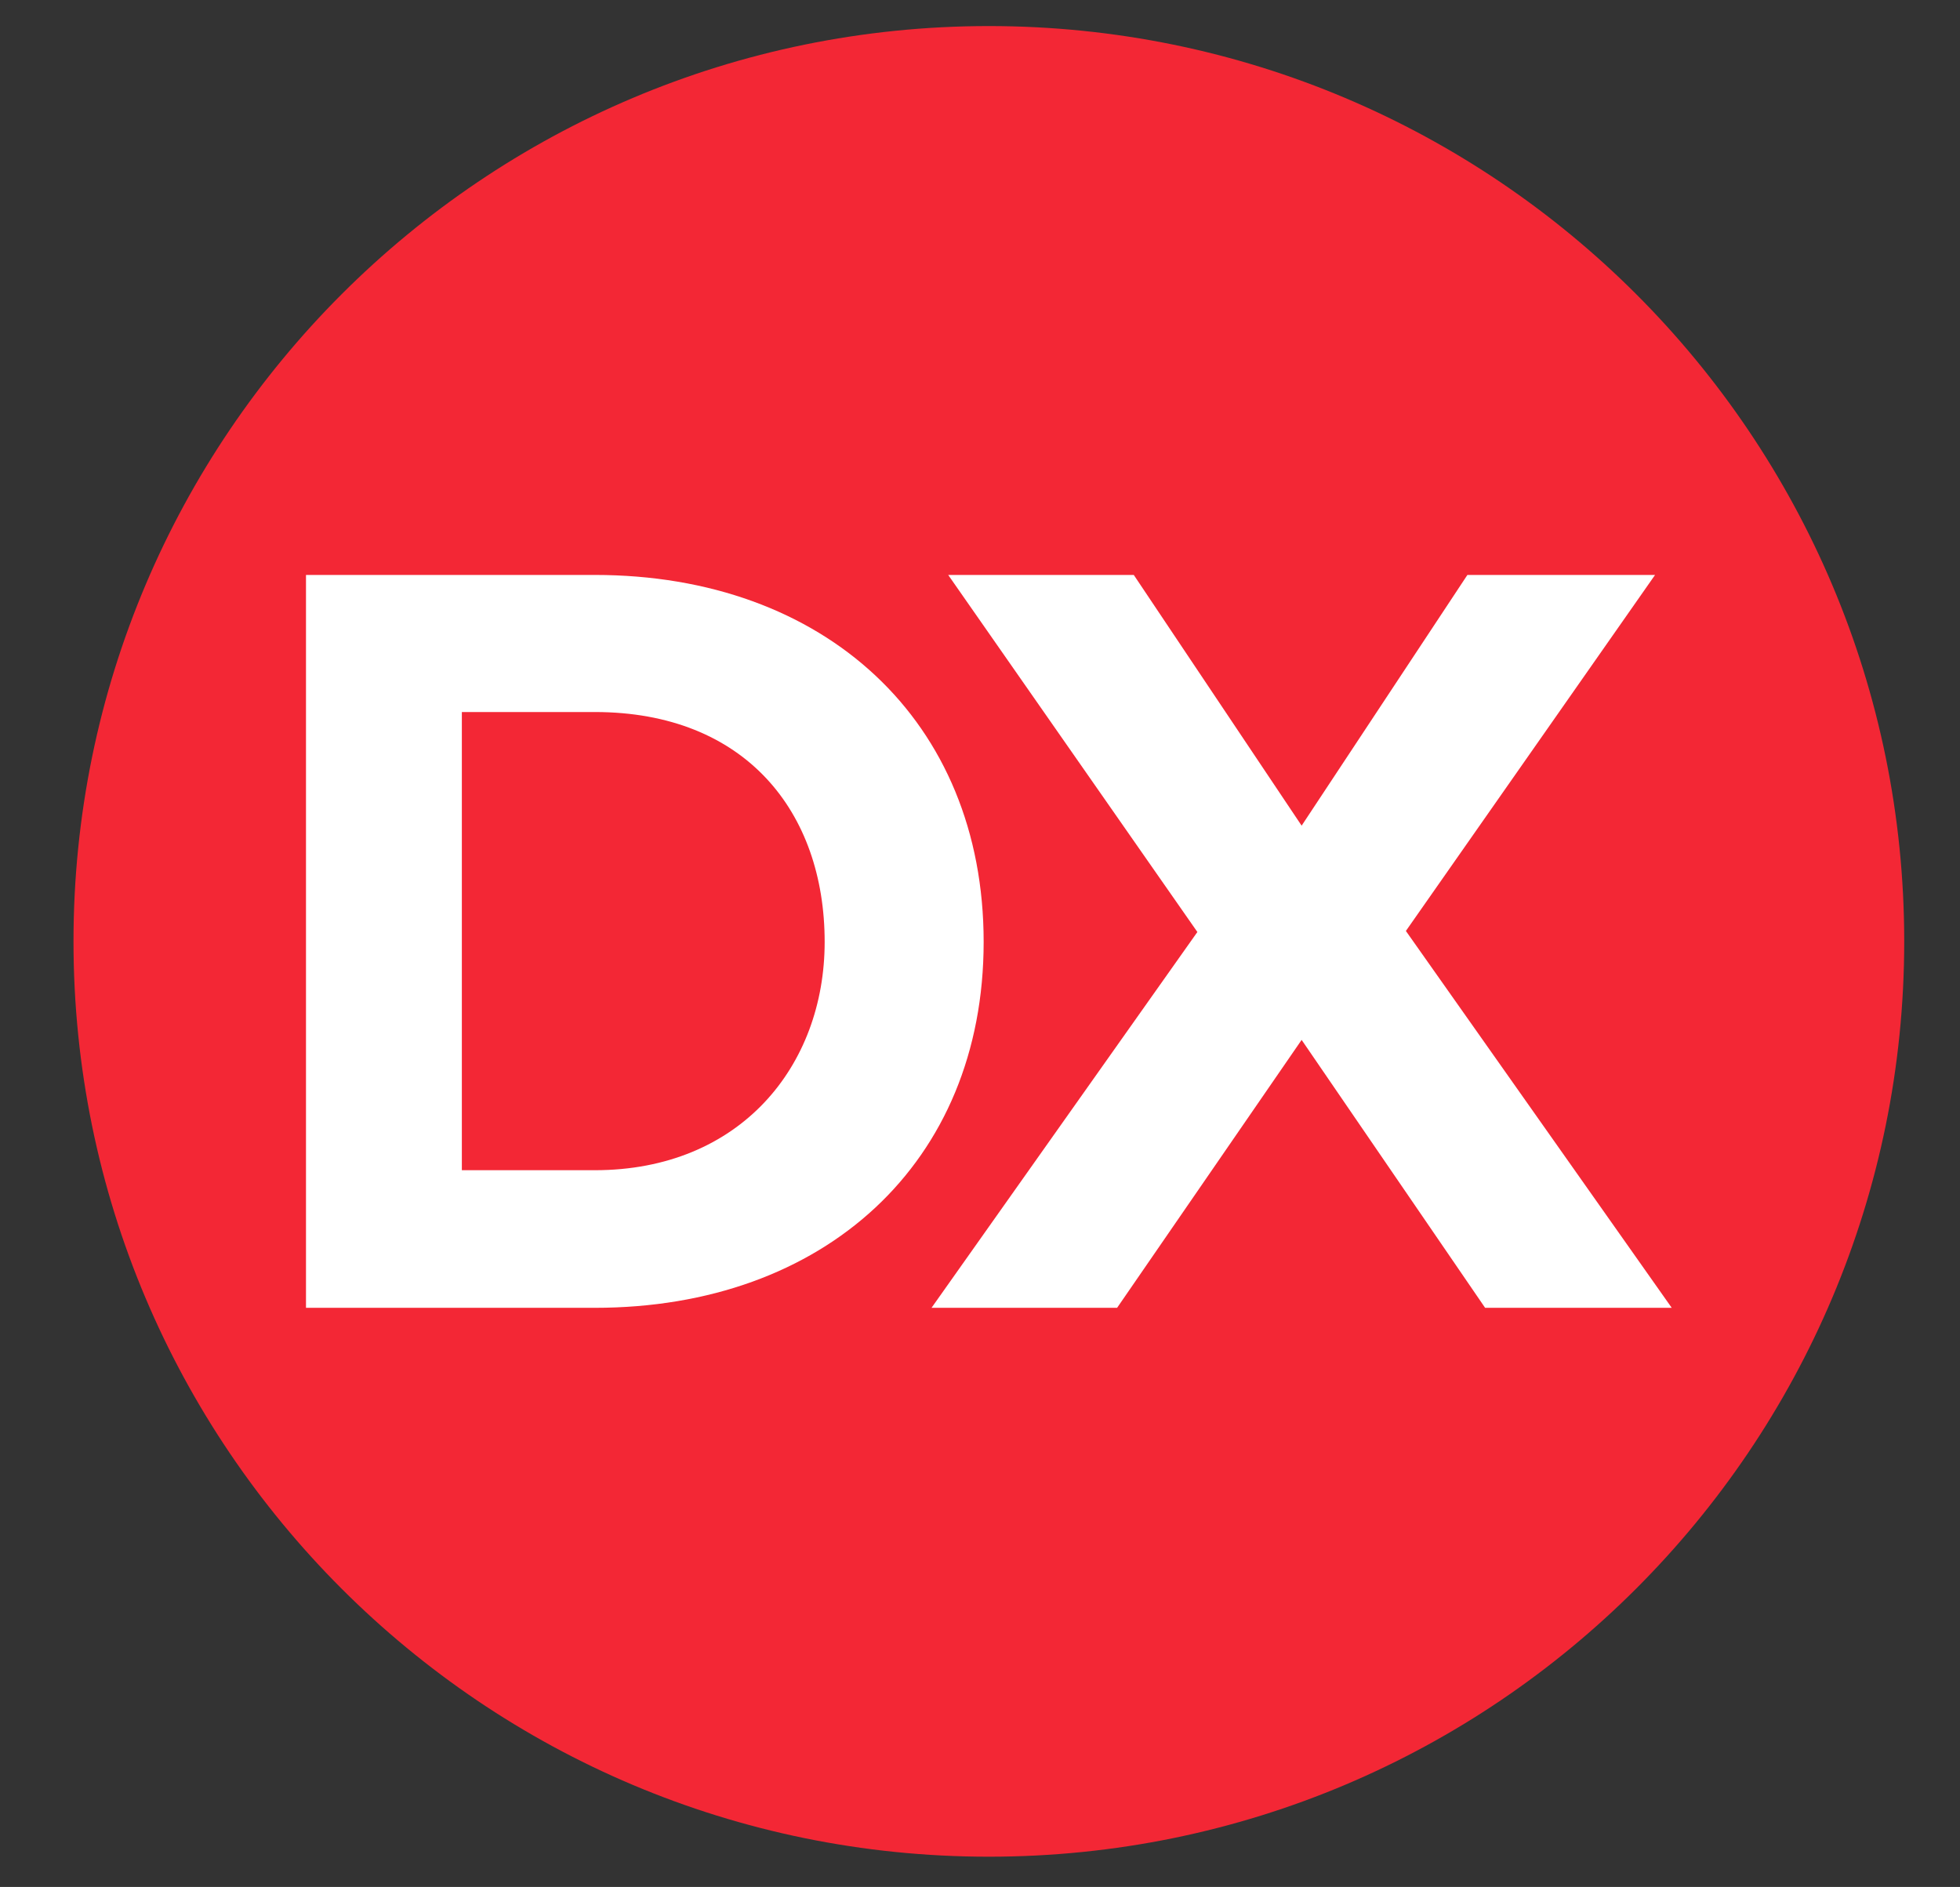
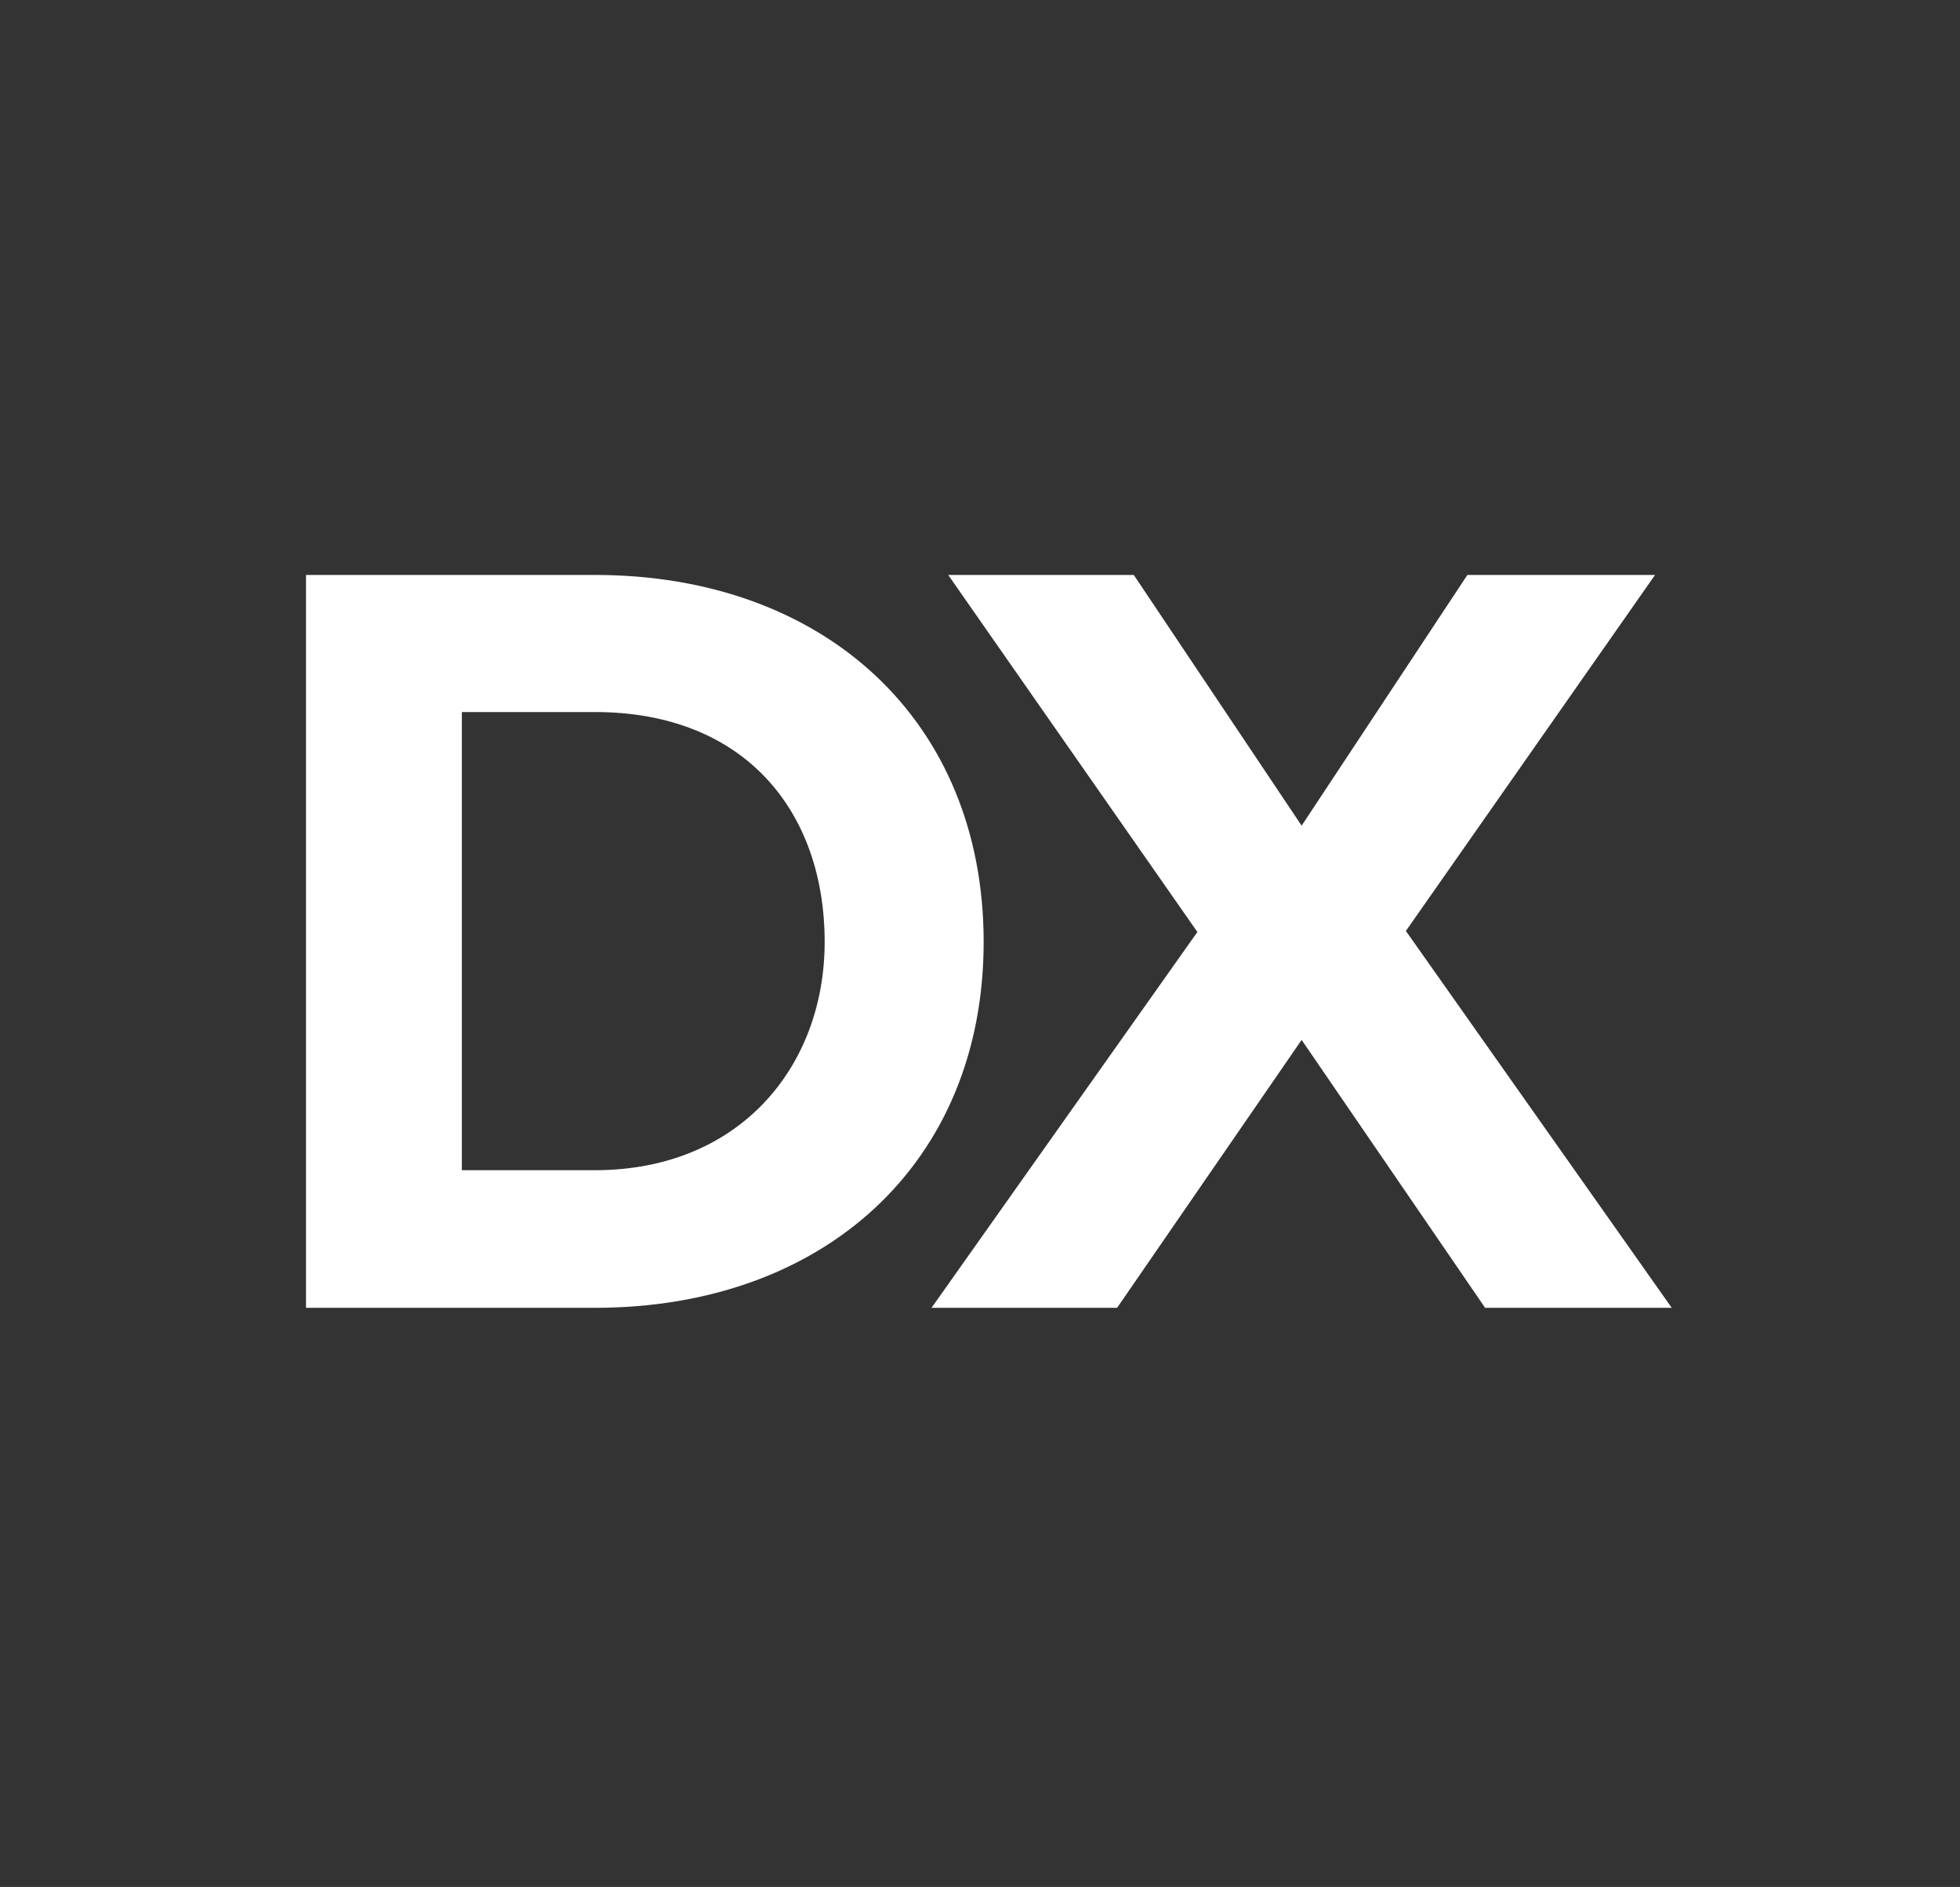
<svg xmlns="http://www.w3.org/2000/svg" version="1.1" id="DX" x="0px" y="0px" viewBox="0 0 376 362" style="enable-background:new 0 0 376 362;" xml:space="preserve">
  <rect x="0" y="0" width="376" height="362" fill="#333333" stroke="none" />
  <style type="text/css">
	.st0{fill:#F32735;}
	.st1{fill:#FFFFFF;}
</style>
  <g>
-     <path class="st0" d="M365.3,180.6c0,97-78.6,175.6-175.6,175.6c-97,0-175.6-78.6-175.6-175.6C14.1,83.6,92.8,5,189.7,5   C286.7,5,365.3,83.6,365.3,180.6" />
    <g>
      <path class="st1" d="M58.7,250.9V110.3h55.4c44.1,0,74.6,28,74.6,70.4c0,42.4-30.6,70.2-74.6,70.2H58.7z M158.2,180.7    c0-24.9-15.2-44.1-44.1-44.1H88.6v87.9h25.5C142,224.5,158.2,204.5,158.2,180.7z" />
      <path class="st1" d="M284.9,250.9l-35.2-51.4l-35.4,51.4h-35.6l51-72.1l-47.8-68.5h35.6l32.2,48.1l31.8-48.1h36l-47.8,68.3    l51,72.3H284.9z" />
    </g>
  </g>
</svg>